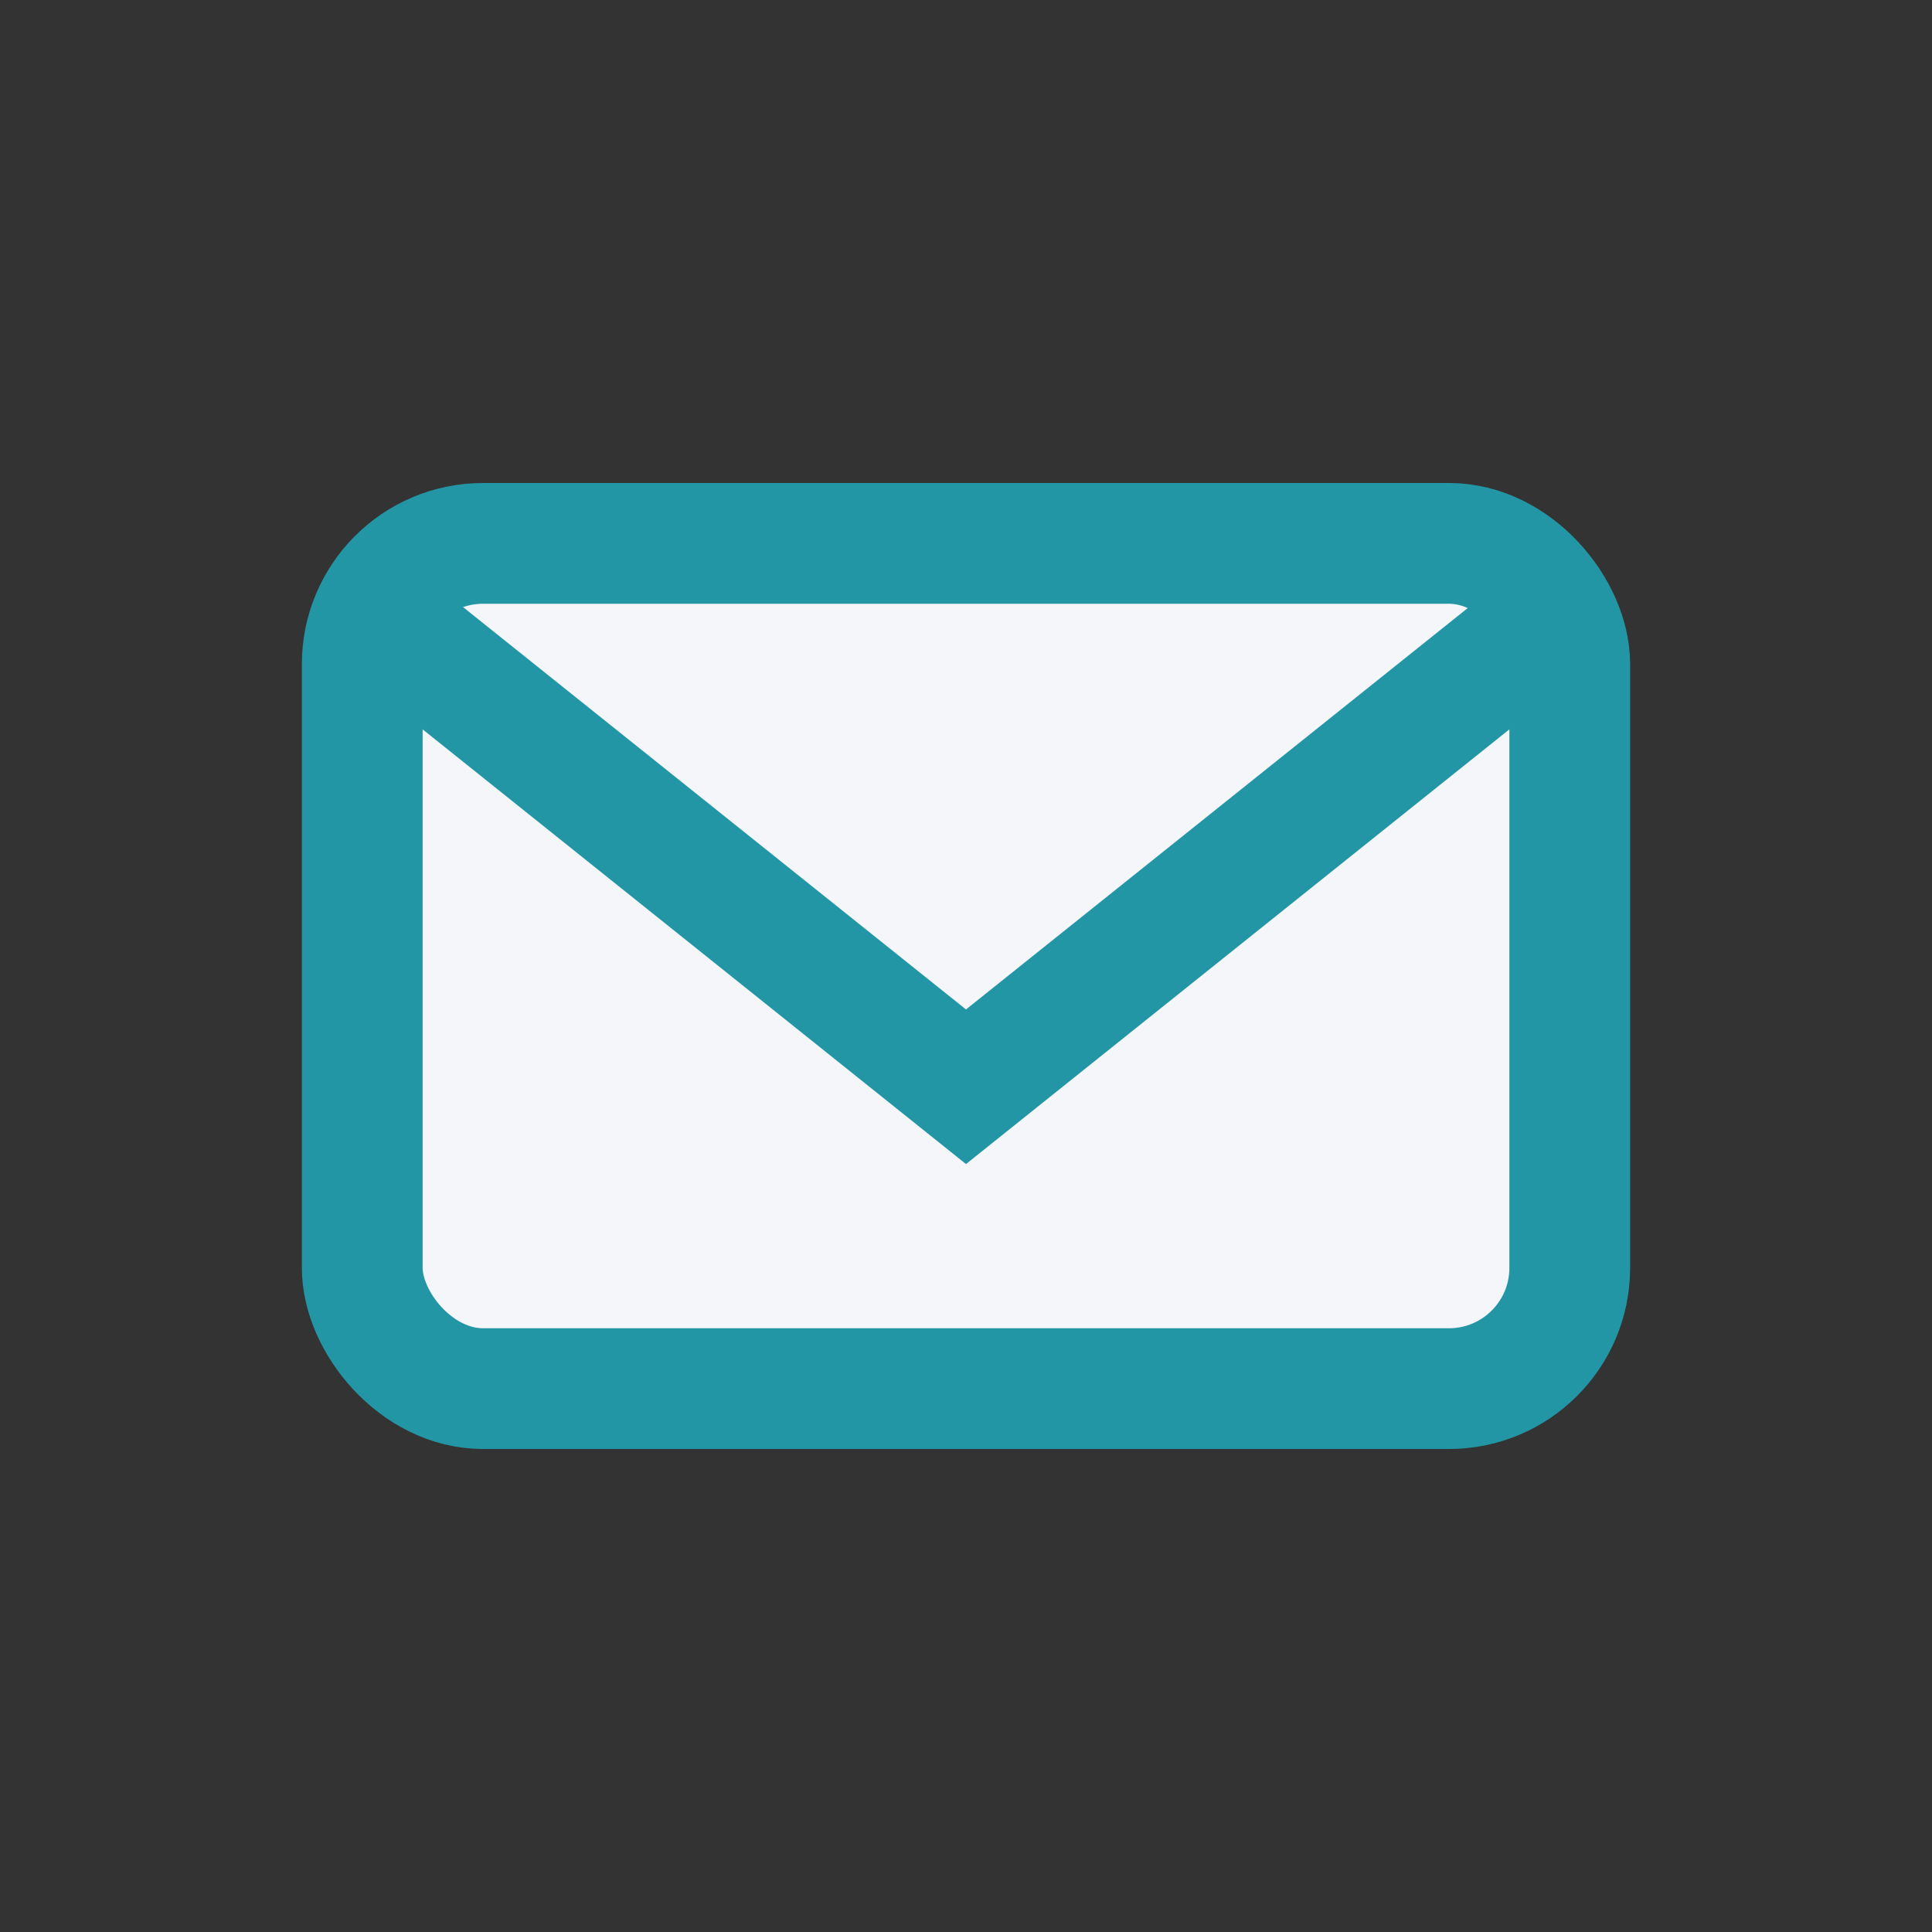
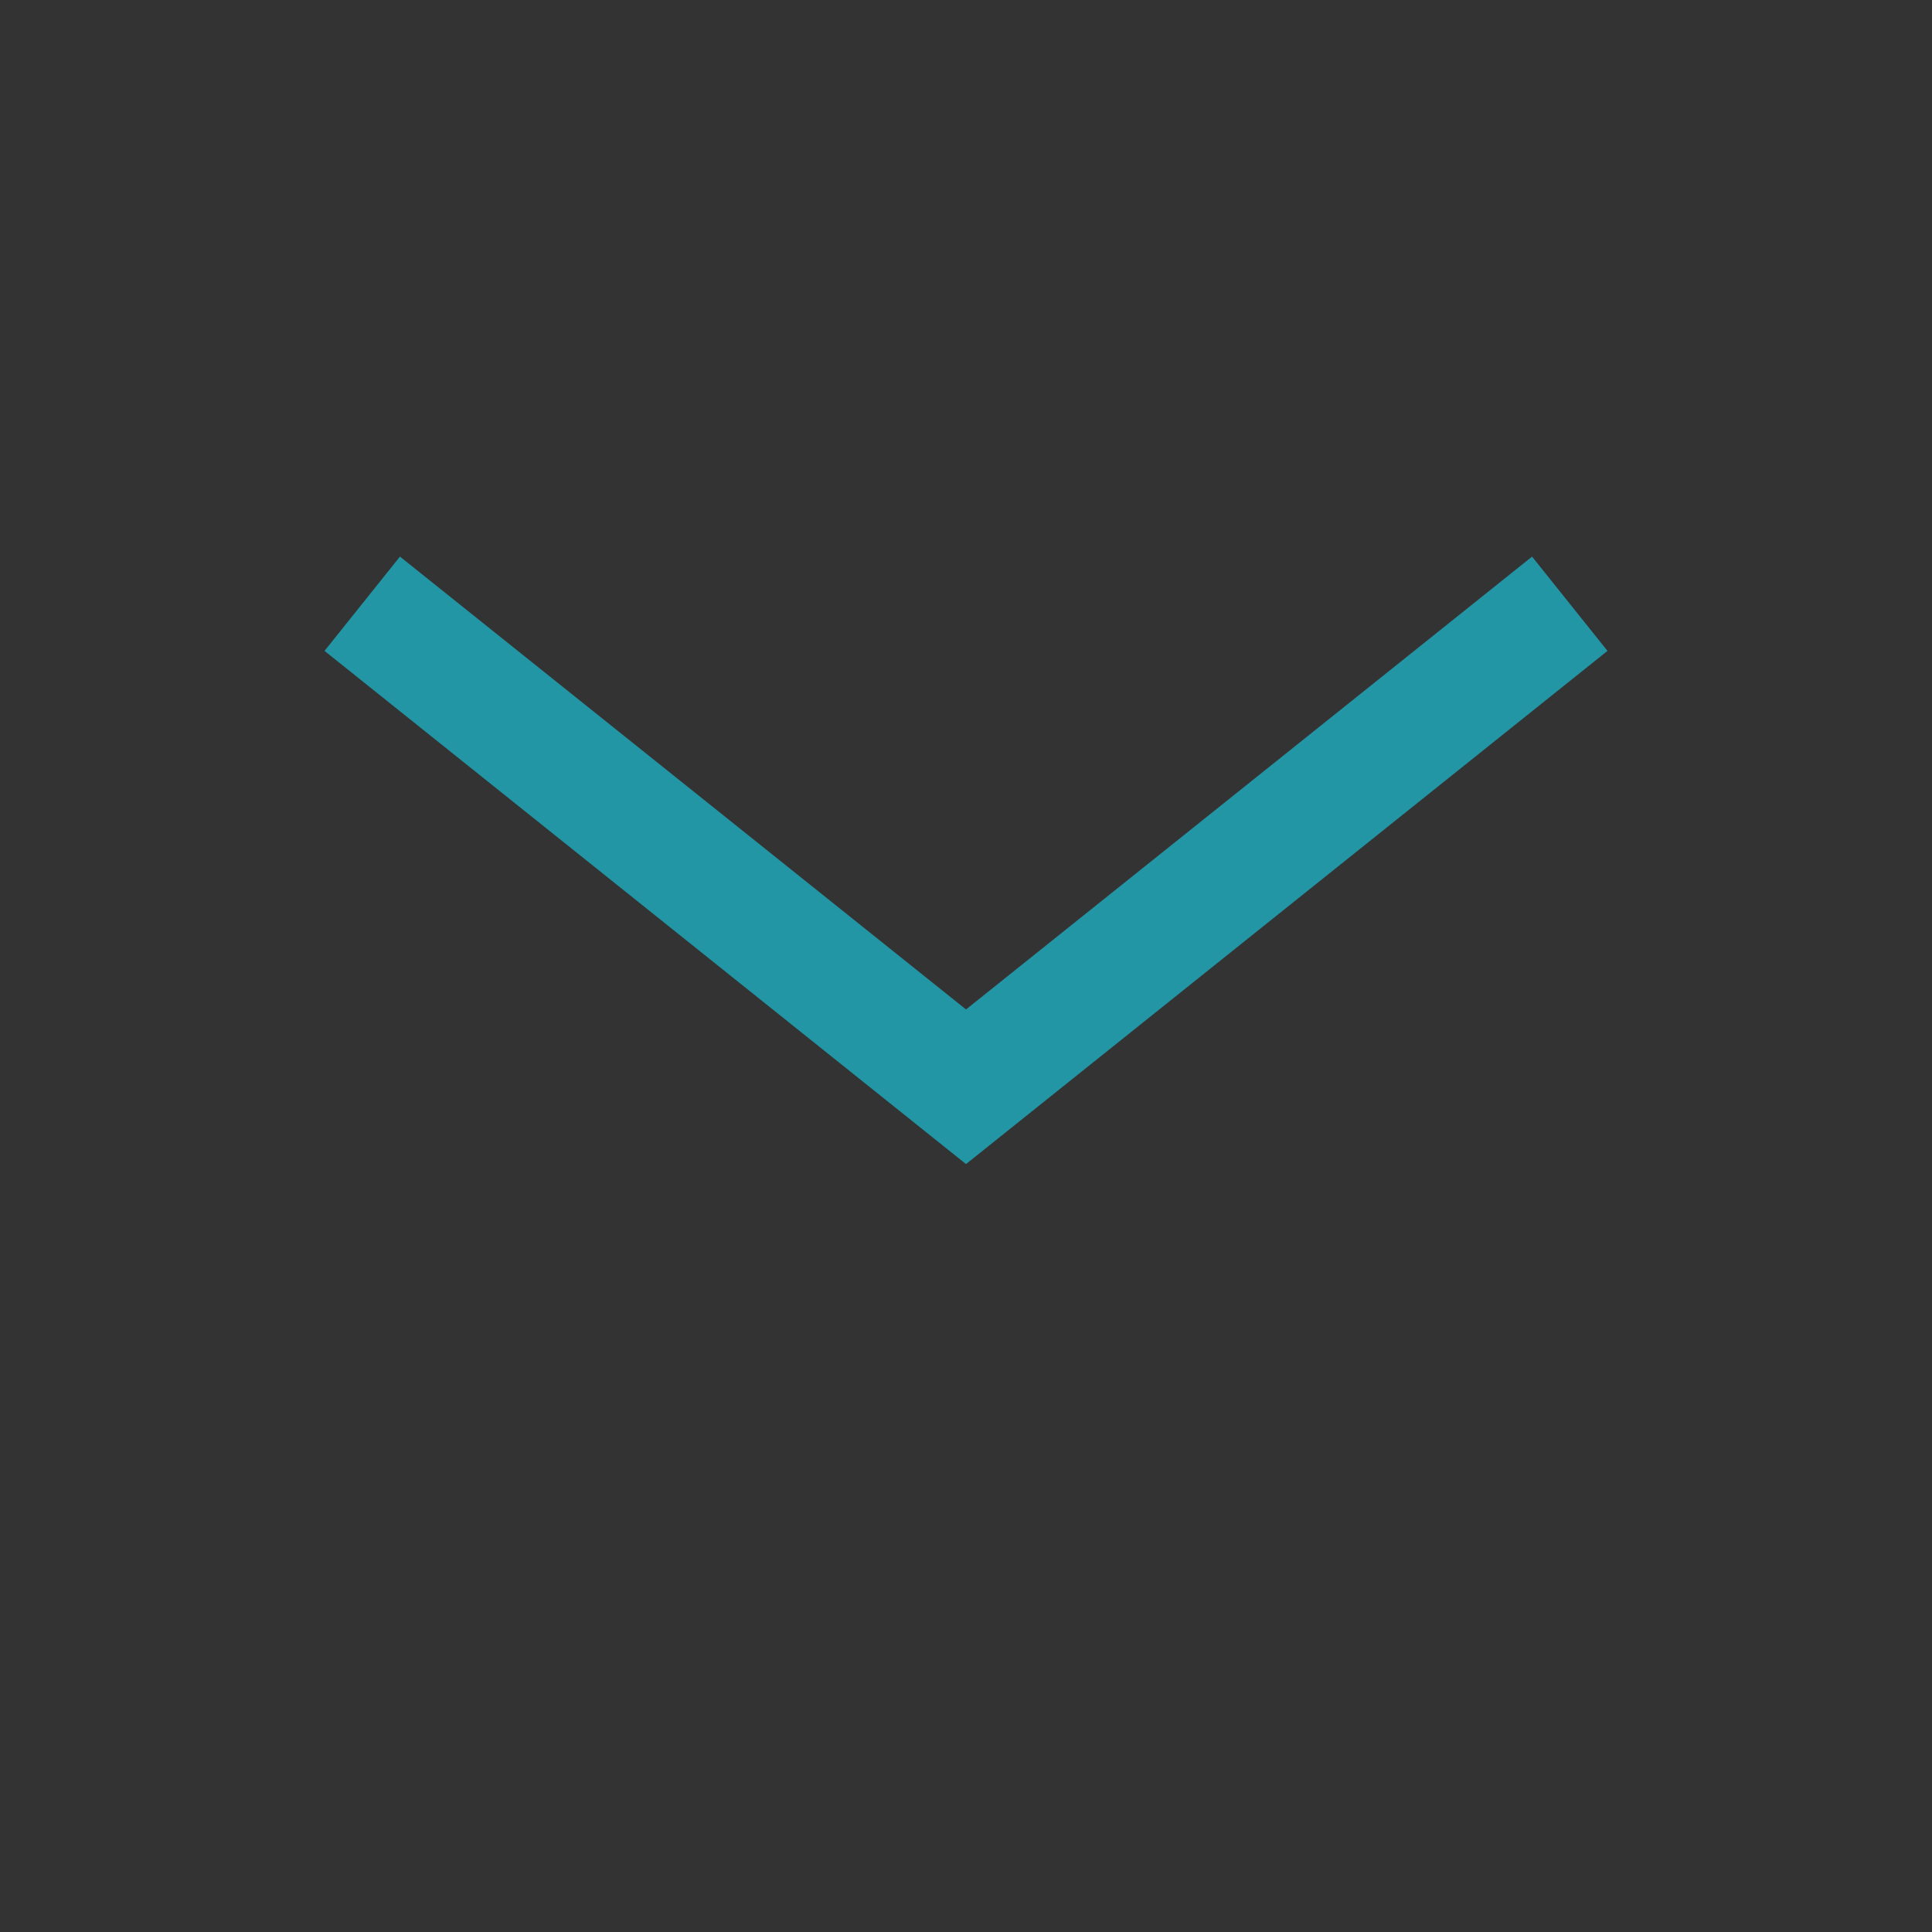
<svg xmlns="http://www.w3.org/2000/svg" width="32" height="32" viewBox="0 0 32 32">
  <rect x="0" y="0" width="32" height="32" fill="#333333" stroke="none" />
-   <rect x="6" y="9" width="20" height="14" rx="2" fill="#F5F6FA" stroke="#2396A6" stroke-width="2" />
  <path d="M6 10l10 8 10-8" stroke="#2396A6" stroke-width="2" fill="none" />
</svg>